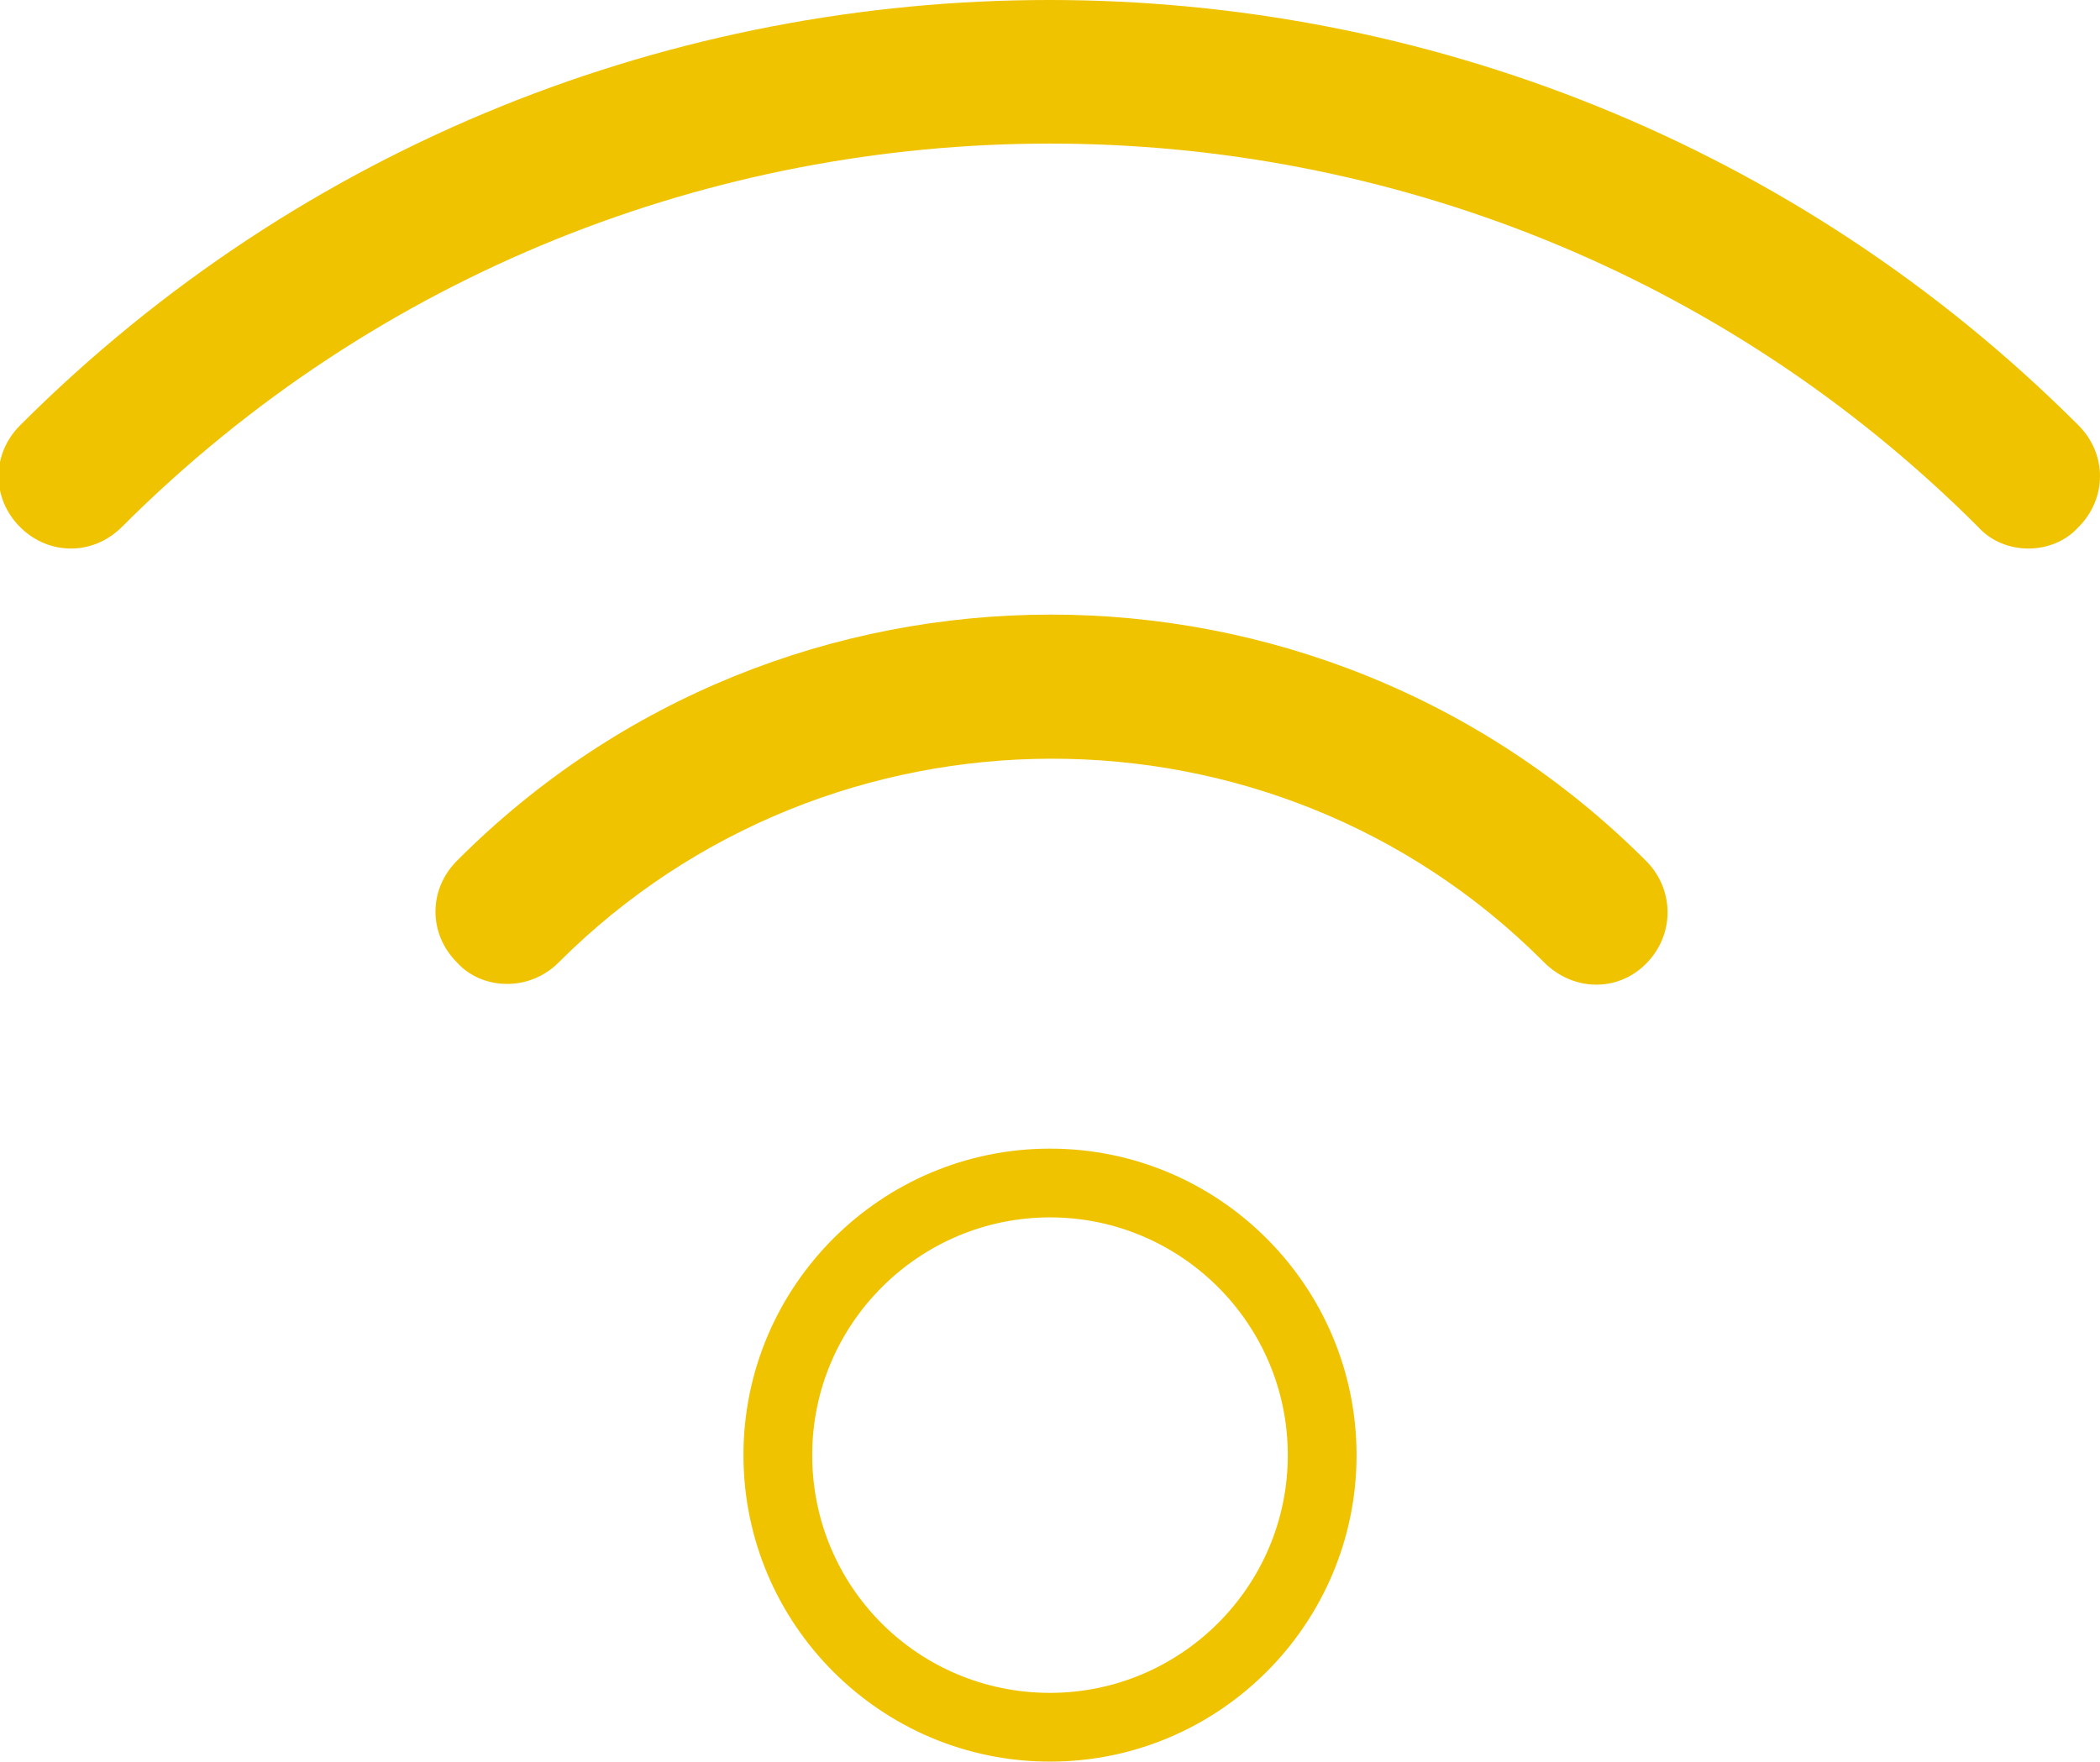
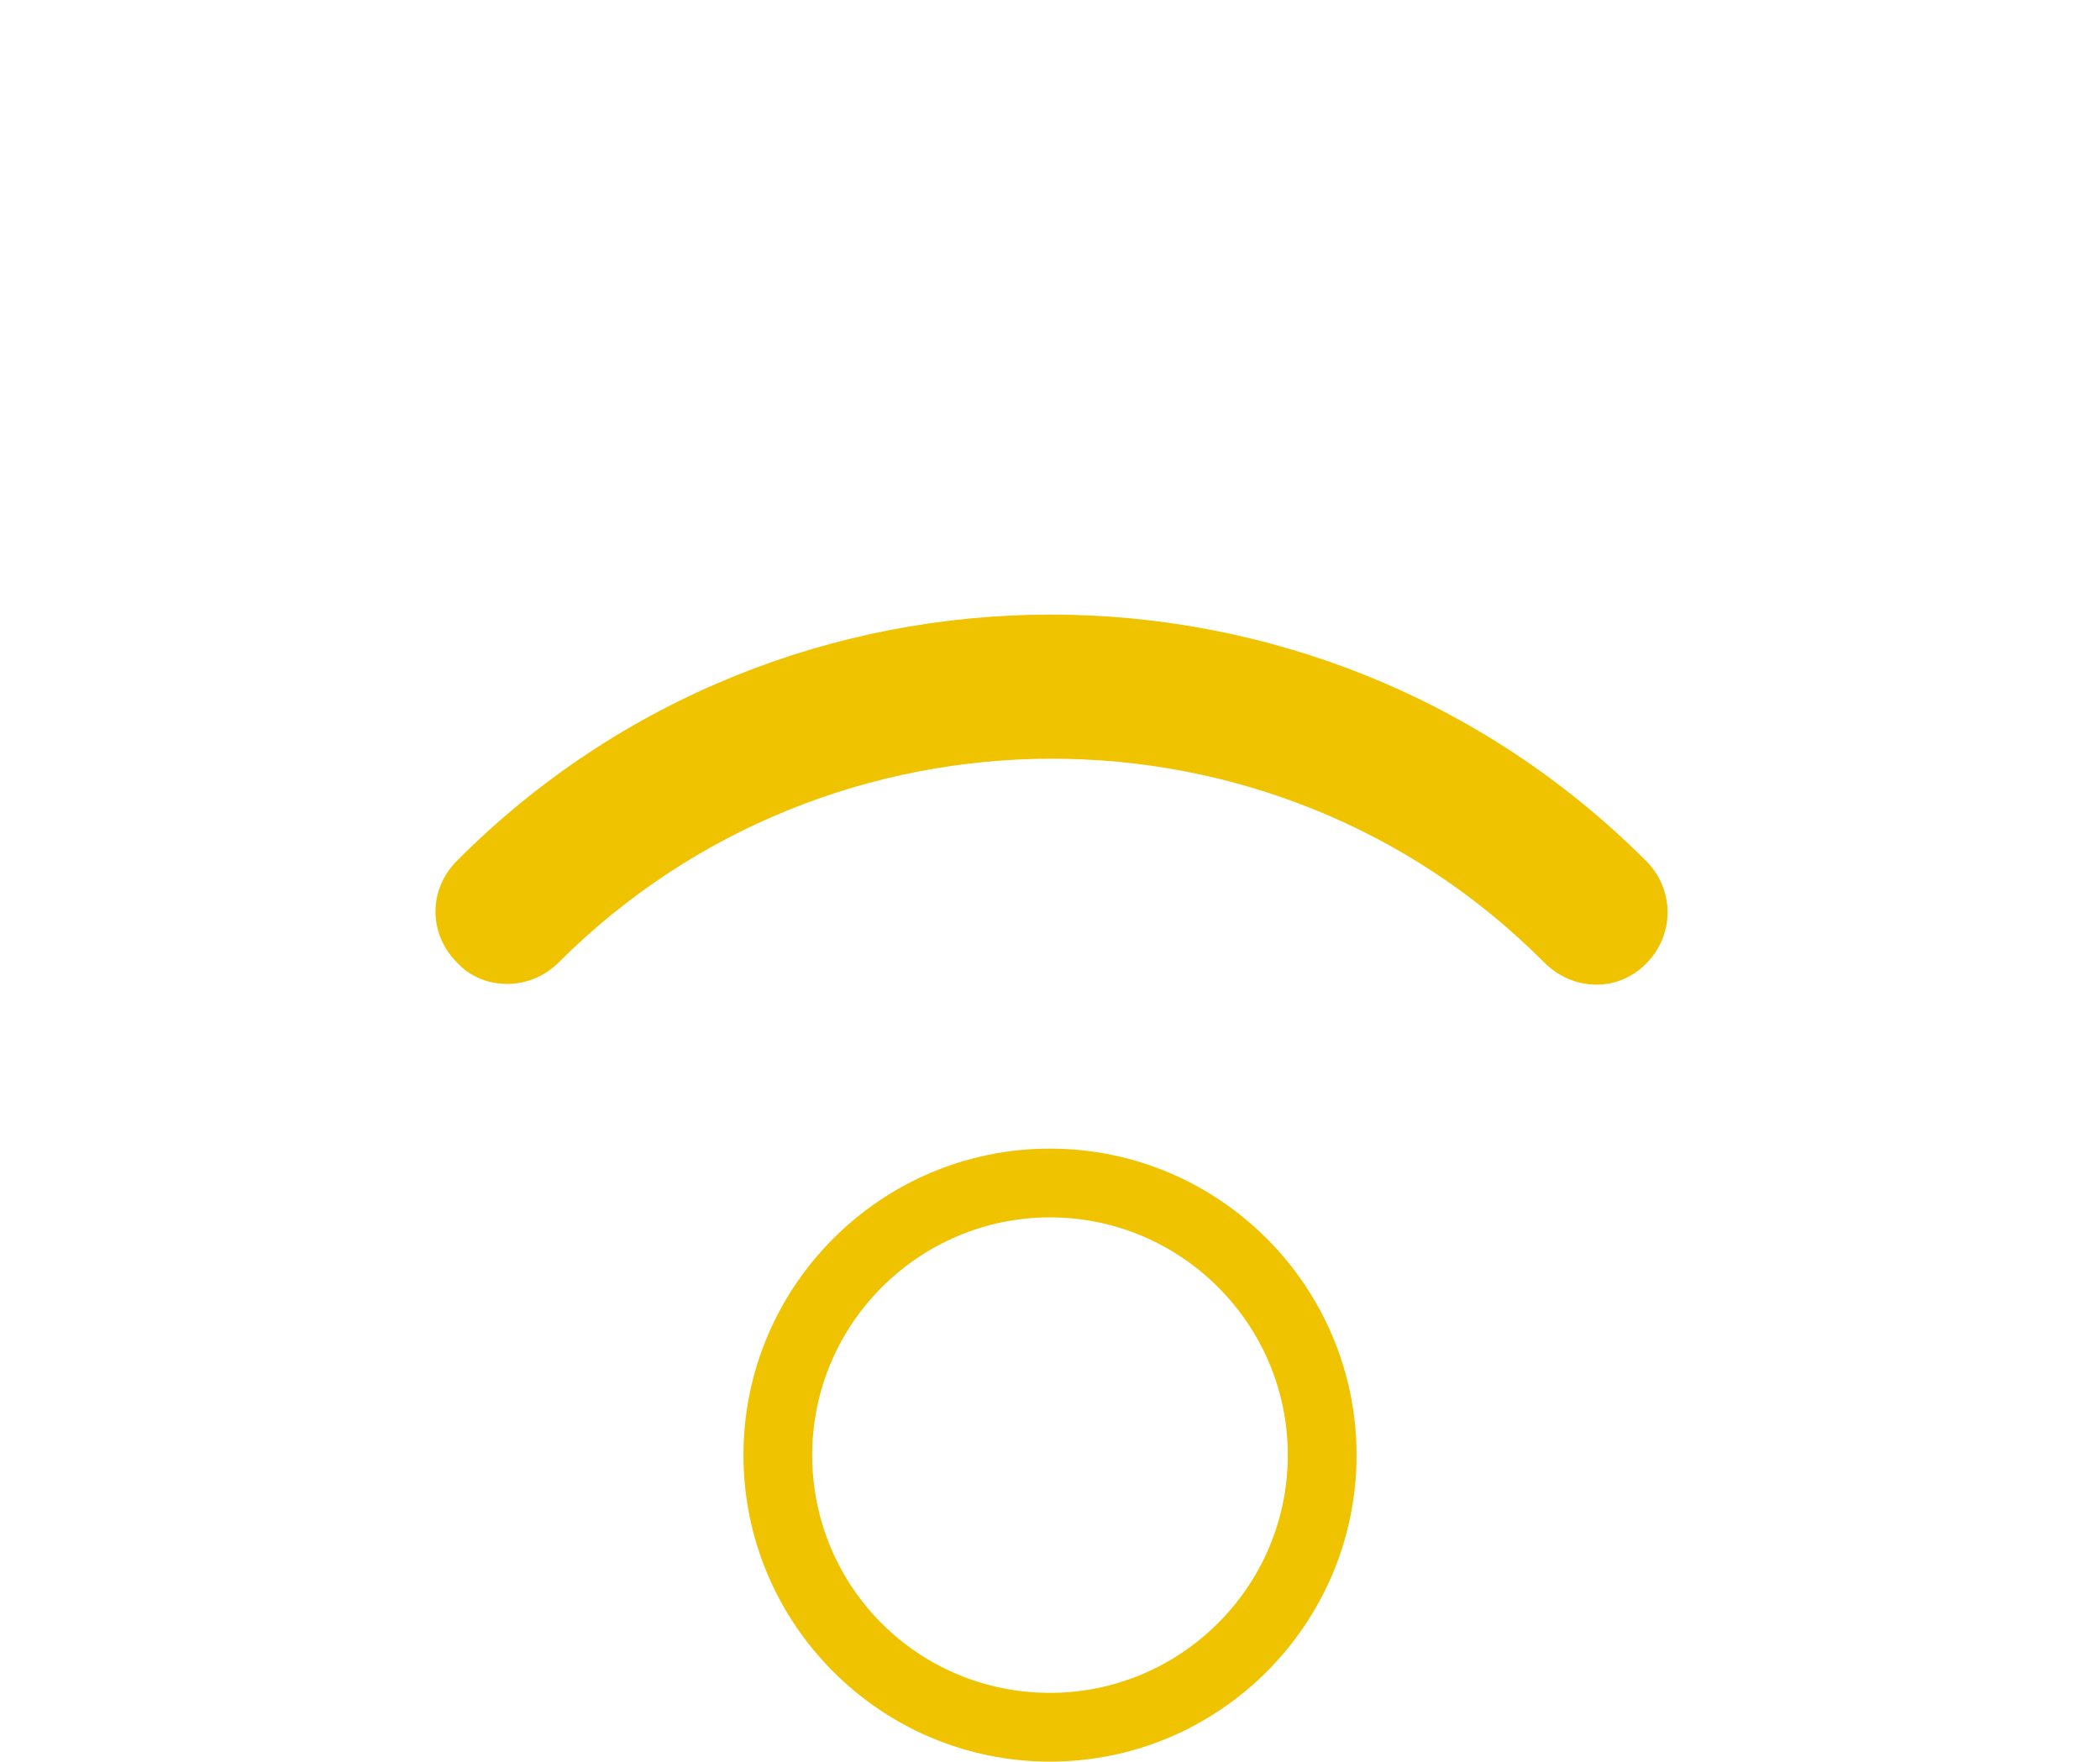
<svg xmlns="http://www.w3.org/2000/svg" version="1.1" id="Calque_1" x="0px" y="0px" viewBox="0 0 146.6 123" style="enable-background:new 0 0 146.6 123;" xml:space="preserve">
  <style type="text/css">
	.st0{fill:#F0C300;}
</style>
  <title>wifi</title>
  <g id="b94b7703-5db5-4f99-bdd8-014a73441d63">
    <g id="fa7f5121-9e96-47e2-8327-a5230aa37112">
      <path class="st0" d="M73.3,123c-11.8,0-21.4-9.6-21.4-21.4s9.6-21.4,21.4-21.4c11.8,0,21.4,9.6,21.4,21.4S85.1,123,73.3,123z     M73.3,85c-9.1,0-16.6,7.4-16.6,16.6s7.4,16.6,16.6,16.6c9.1,0,16.6-7.4,16.6-16.6S82.4,85,73.3,85z" />
      <path class="st0" d="M35.4,68.7c-1.3,0-2.6-0.5-3.5-1.5c-2-2-2-5.1,0-7.1c22.8-22.9,60-22.9,82.9-0.1l0.2,0.2    c1.9,2,1.9,5.1-0.1,7.1s-5.1,1.9-7.1-0.1l-0.1-0.1c-18.9-18.9-49.8-18.8-68.7,0.1C38,68.2,36.7,68.7,35.4,68.7z" />
-       <path class="st0" d="M141.6,38.3c-1.3,0-2.6-0.5-3.5-1.5C102.4,1.1,44.2,1.1,8.5,36.8c-2,2-5.1,2-7.1,0c-2-2-2-5.1,0-7.1    c39.6-39.6,104.1-39.6,143.7,0c2,2,2,5.1,0,7.1C144.2,37.8,142.9,38.3,141.6,38.3z" />
    </g>
  </g>
</svg>